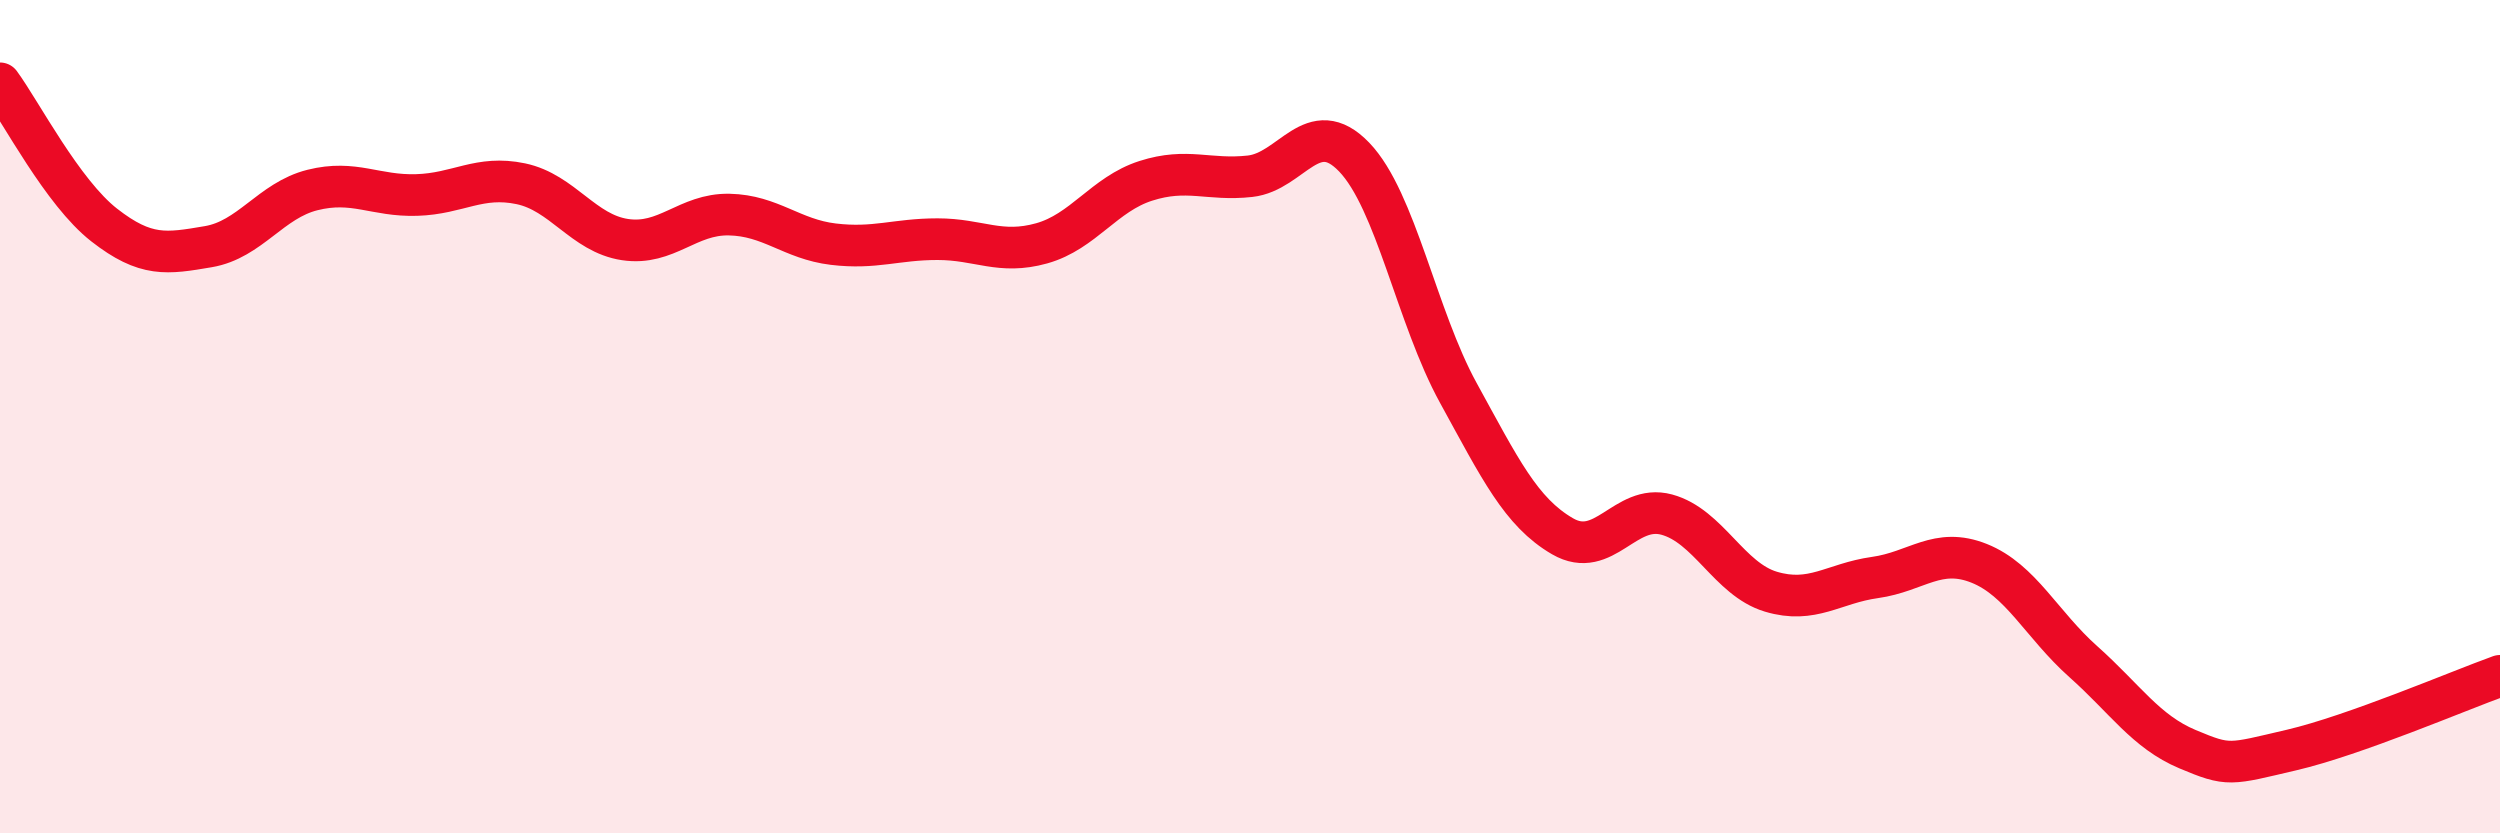
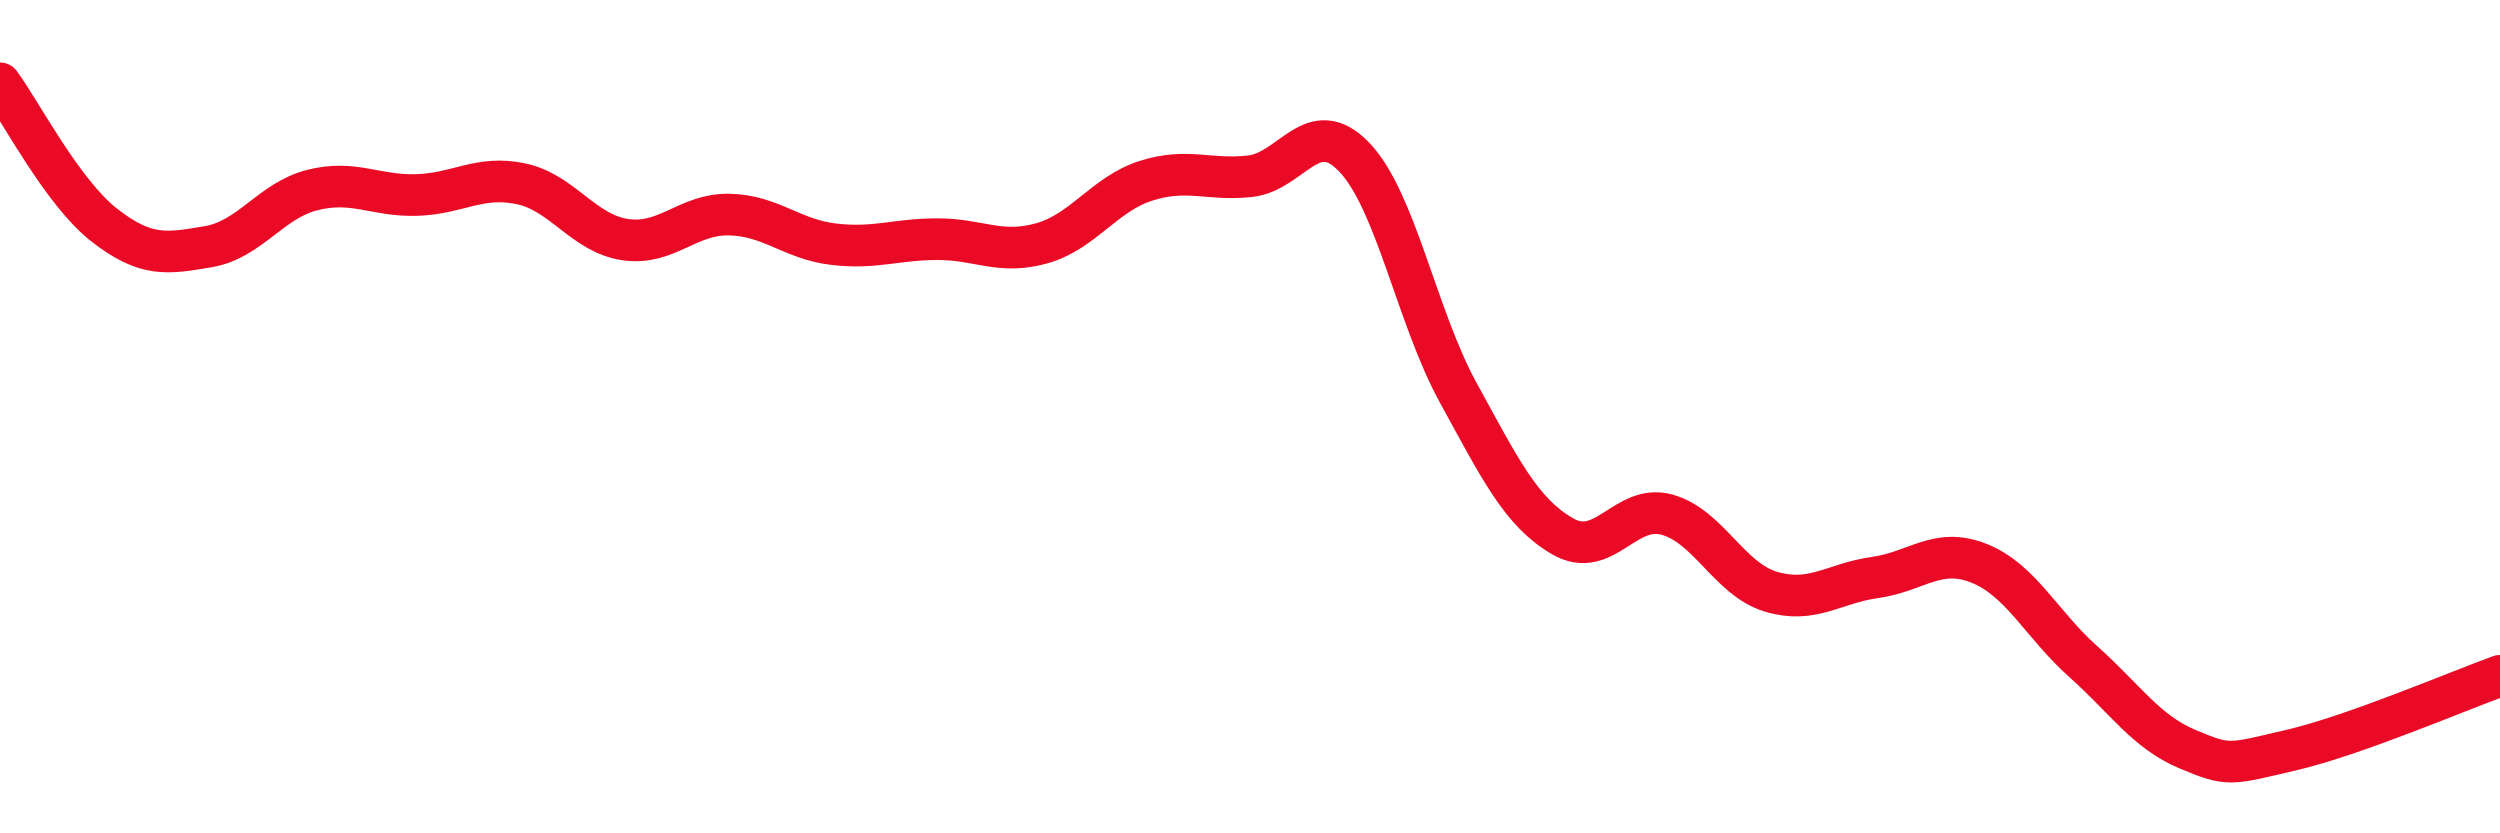
<svg xmlns="http://www.w3.org/2000/svg" width="60" height="20" viewBox="0 0 60 20">
-   <path d="M 0,2 C 0.5,2.68 1.5,4.62 2.5,5.4 C 3.5,6.18 4,6.09 5,5.92 C 6,5.75 6.5,4.81 7.5,4.56 C 8.5,4.31 9,4.71 10,4.68 C 11,4.65 11.5,4.2 12.5,4.41 C 13.5,4.62 14,5.6 15,5.75 C 16,5.9 16.5,5.13 17.5,5.15 C 18.5,5.17 19,5.74 20,5.86 C 21,5.98 21.5,5.74 22.5,5.74 C 23.5,5.74 24,6.12 25,5.84 C 26,5.56 26.5,4.66 27.5,4.34 C 28.5,4.02 29,4.34 30,4.23 C 31,4.12 31.5,2.73 32.5,3.77 C 33.5,4.81 34,7.61 35,9.43 C 36,11.25 36.5,12.29 37.5,12.87 C 38.5,13.45 39,12.08 40,12.35 C 41,12.62 41.5,13.9 42.5,14.2 C 43.5,14.5 44,14 45,13.86 C 46,13.72 46.5,13.12 47.5,13.52 C 48.5,13.92 49,14.99 50,15.88 C 51,16.77 51.5,17.56 52.5,17.98 C 53.5,18.4 53.5,18.35 55,18 C 56.5,17.65 59,16.58 60,16.22L60 20L0 20Z" fill="#EB0A25" opacity="0.1" stroke-linecap="round" stroke-linejoin="round" />
  <path d="M 0,2 C 0.5,2.68 1.5,4.62 2.5,5.4 C 3.5,6.18 4,6.09 5,5.92 C 6,5.75 6.5,4.81 7.5,4.56 C 8.5,4.31 9,4.71 10,4.68 C 11,4.65 11.5,4.2 12.5,4.41 C 13.5,4.62 14,5.6 15,5.75 C 16,5.9 16.5,5.13 17.5,5.15 C 18.5,5.17 19,5.74 20,5.86 C 21,5.98 21.5,5.74 22.5,5.74 C 23.5,5.74 24,6.12 25,5.84 C 26,5.56 26.5,4.66 27.5,4.34 C 28.5,4.02 29,4.34 30,4.23 C 31,4.12 31.5,2.73 32.5,3.77 C 33.5,4.81 34,7.61 35,9.43 C 36,11.25 36.5,12.29 37.5,12.87 C 38.5,13.45 39,12.08 40,12.35 C 41,12.62 41.5,13.9 42.5,14.2 C 43.5,14.5 44,14 45,13.86 C 46,13.72 46.5,13.12 47.5,13.52 C 48.5,13.92 49,14.99 50,15.88 C 51,16.77 51.5,17.56 52.5,17.98 C 53.5,18.4 53.5,18.35 55,18 C 56.5,17.65 59,16.58 60,16.22" stroke="#EB0A25" stroke-width="1" fill="none" stroke-linecap="round" stroke-linejoin="round" />
</svg>